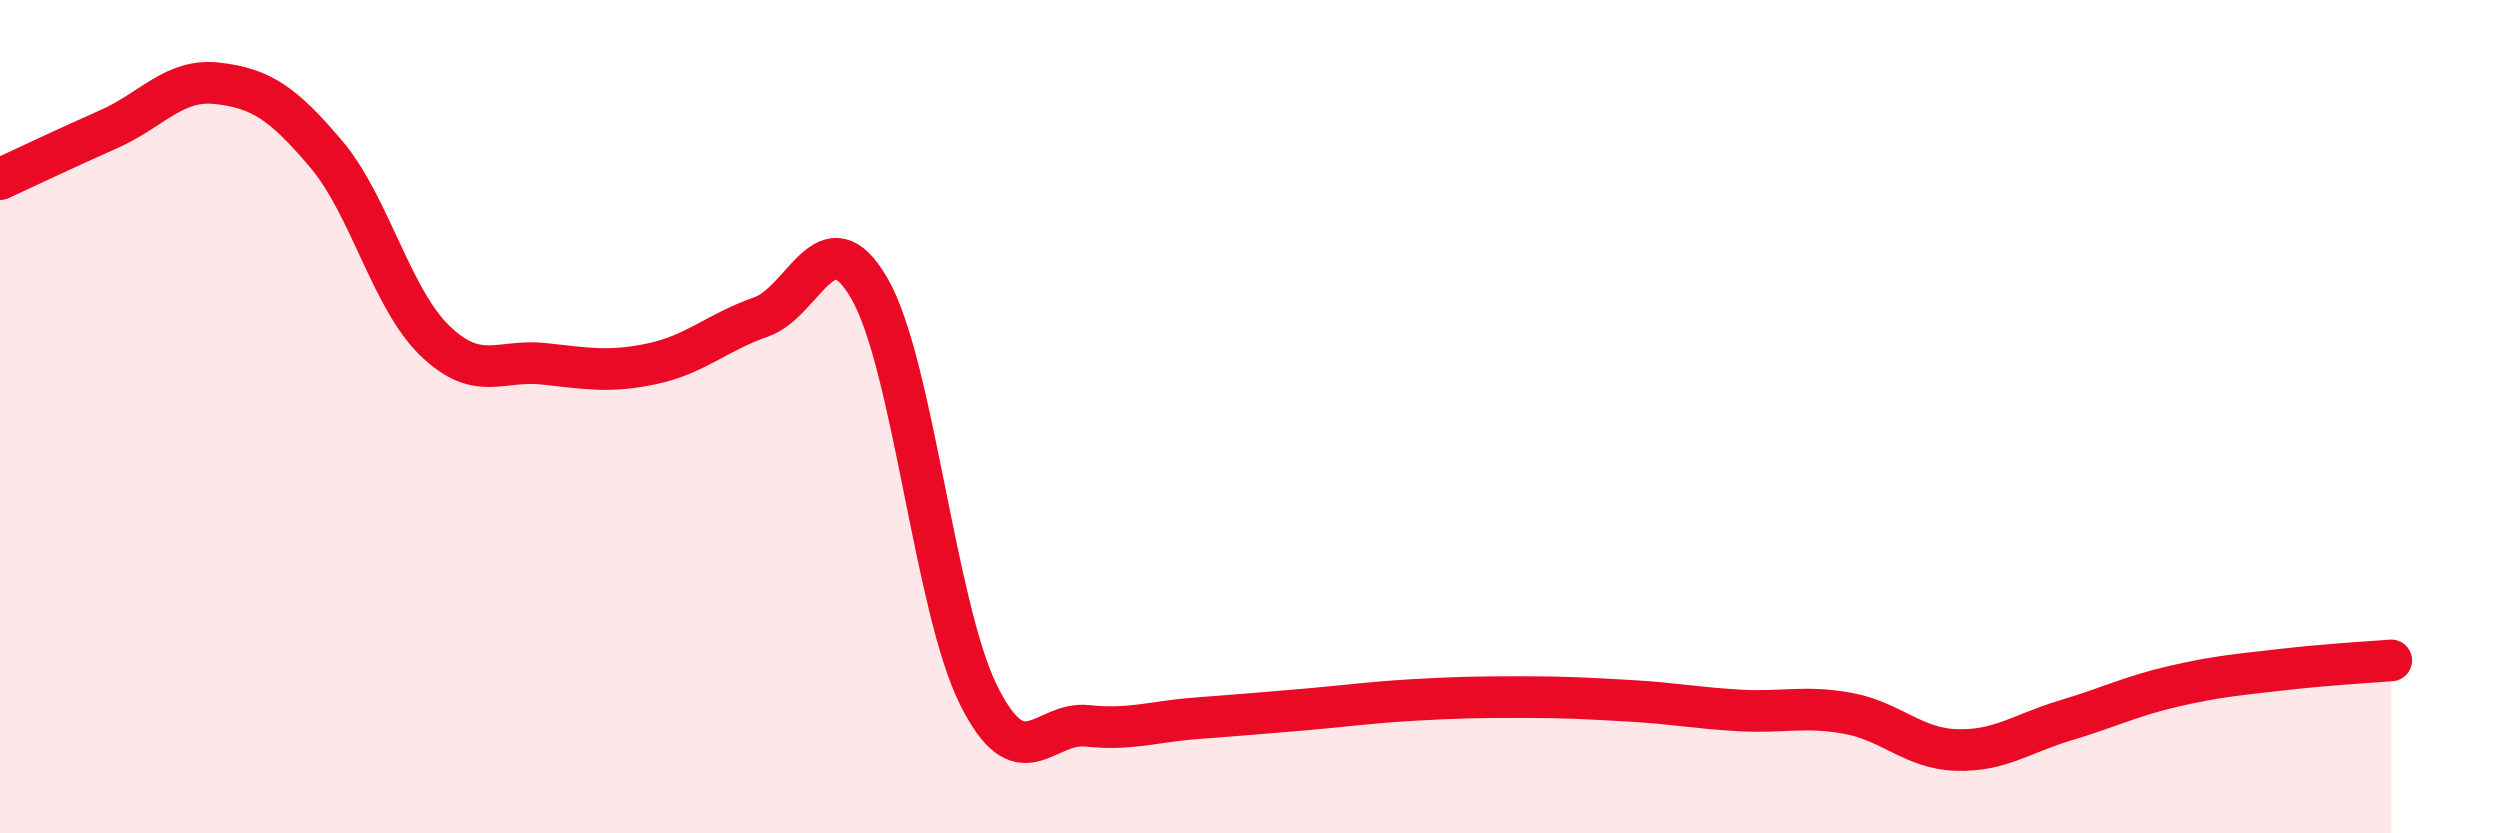
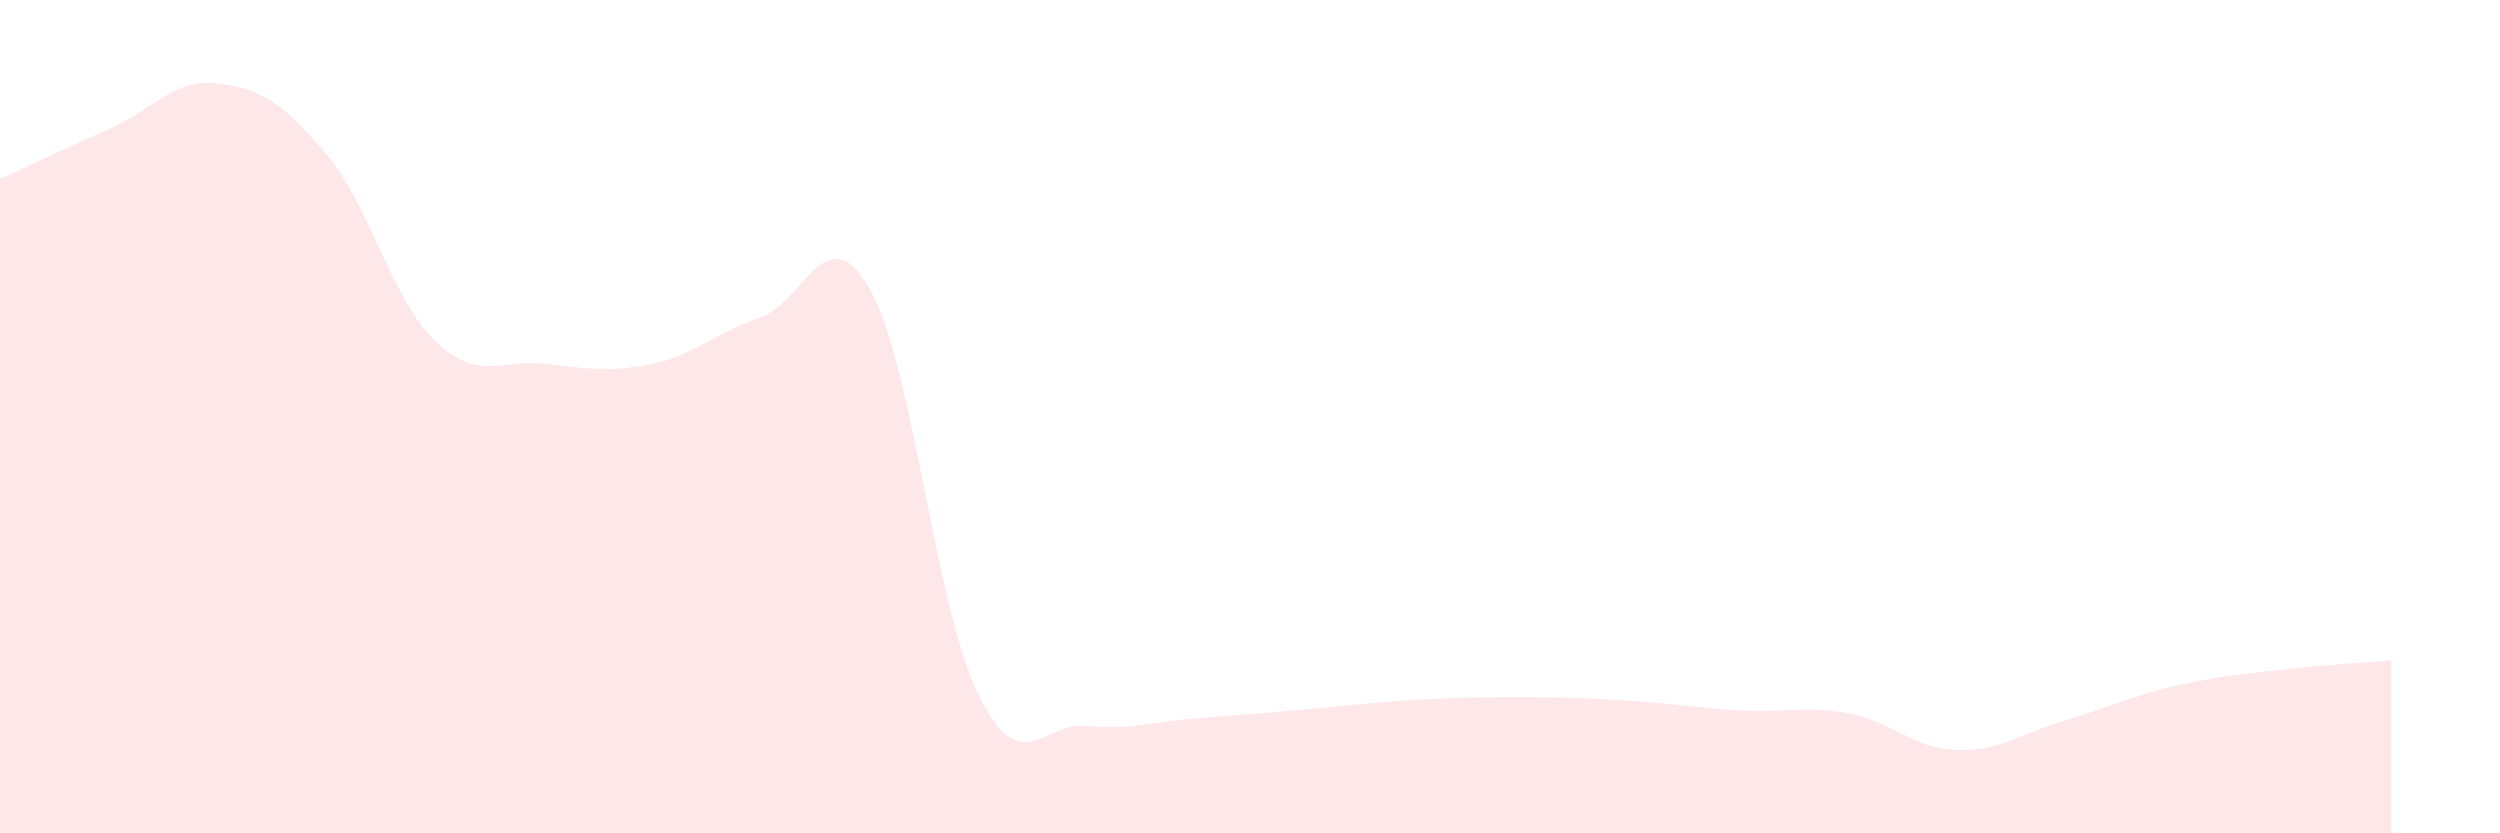
<svg xmlns="http://www.w3.org/2000/svg" width="60" height="20" viewBox="0 0 60 20">
-   <path d="M 0,4.3 C 0.52,4.06 1.57,3.56 2.61,3.1 C 3.65,2.64 4.18,1.88 5.22,2 C 6.26,2.12 6.79,2.47 7.83,3.7 C 8.87,4.93 9.39,7.16 10.43,8.17 C 11.47,9.18 12,8.62 13.04,8.73 C 14.08,8.84 14.61,8.95 15.65,8.73 C 16.69,8.51 17.22,7.97 18.26,7.61 C 19.3,7.25 19.83,5.12 20.87,6.93 C 21.91,8.74 22.44,14.57 23.48,16.67 C 24.52,18.77 25.05,17.31 26.09,17.42 C 27.13,17.53 27.66,17.32 28.7,17.24 C 29.74,17.16 30.26,17.12 31.3,17.03 C 32.34,16.94 32.87,16.86 33.91,16.8 C 34.95,16.74 35.48,16.73 36.52,16.73 C 37.56,16.73 38.09,16.76 39.13,16.82 C 40.17,16.88 40.7,16.99 41.74,17.05 C 42.78,17.11 43.31,16.93 44.35,17.12 C 45.39,17.31 45.92,17.97 46.96,18 C 48,18.03 48.53,17.6 49.57,17.29 C 50.61,16.98 51.13,16.71 52.17,16.47 C 53.21,16.23 53.74,16.19 54.78,16.07 C 55.82,15.95 56.87,15.89 57.39,15.85L57.39 20L0 20Z" fill="#EB0A25" opacity="0.1" stroke-linecap="round" stroke-linejoin="round" />
-   <path d="M 0,4.3 C 0.52,4.06 1.57,3.56 2.61,3.1 C 3.65,2.64 4.18,1.88 5.22,2 C 6.26,2.12 6.79,2.47 7.83,3.7 C 8.87,4.93 9.39,7.16 10.43,8.17 C 11.47,9.18 12,8.62 13.04,8.73 C 14.08,8.84 14.61,8.95 15.65,8.73 C 16.69,8.51 17.22,7.97 18.26,7.61 C 19.3,7.25 19.83,5.12 20.87,6.93 C 21.91,8.74 22.44,14.57 23.48,16.67 C 24.52,18.77 25.05,17.31 26.09,17.42 C 27.13,17.53 27.66,17.32 28.7,17.24 C 29.74,17.16 30.26,17.12 31.3,17.03 C 32.34,16.94 32.87,16.86 33.91,16.8 C 34.95,16.74 35.48,16.73 36.52,16.73 C 37.56,16.73 38.09,16.76 39.13,16.82 C 40.17,16.88 40.7,16.99 41.74,17.05 C 42.78,17.11 43.31,16.93 44.35,17.12 C 45.39,17.31 45.92,17.97 46.96,18 C 48,18.03 48.53,17.6 49.57,17.29 C 50.61,16.98 51.13,16.71 52.17,16.47 C 53.21,16.23 53.74,16.19 54.78,16.07 C 55.82,15.95 56.87,15.89 57.39,15.85" stroke="#EB0A25" stroke-width="1" fill="none" stroke-linecap="round" stroke-linejoin="round" />
+   <path d="M 0,4.3 C 0.52,4.06 1.57,3.56 2.61,3.1 C 3.65,2.64 4.18,1.88 5.22,2 C 6.26,2.12 6.79,2.47 7.83,3.7 C 8.87,4.93 9.39,7.16 10.43,8.17 C 11.47,9.18 12,8.62 13.04,8.73 C 14.08,8.84 14.61,8.95 15.65,8.73 C 16.69,8.51 17.22,7.97 18.26,7.61 C 19.3,7.25 19.83,5.12 20.87,6.93 C 21.91,8.74 22.44,14.57 23.48,16.67 C 24.52,18.77 25.05,17.31 26.09,17.42 C 27.13,17.53 27.66,17.32 28.7,17.24 C 29.74,17.16 30.26,17.12 31.3,17.03 C 32.34,16.94 32.87,16.86 33.91,16.8 C 34.95,16.74 35.48,16.73 36.52,16.73 C 37.56,16.73 38.09,16.76 39.13,16.82 C 40.17,16.88 40.7,16.99 41.74,17.05 C 42.78,17.11 43.31,16.93 44.35,17.12 C 45.39,17.31 45.92,17.97 46.96,18 C 48,18.03 48.53,17.6 49.57,17.29 C 50.61,16.98 51.13,16.71 52.17,16.47 C 53.21,16.23 53.74,16.19 54.78,16.07 C 55.82,15.95 56.87,15.89 57.39,15.85L57.39 20L0 20" fill="#EB0A25" opacity="0.1" stroke-linecap="round" stroke-linejoin="round" />
</svg>